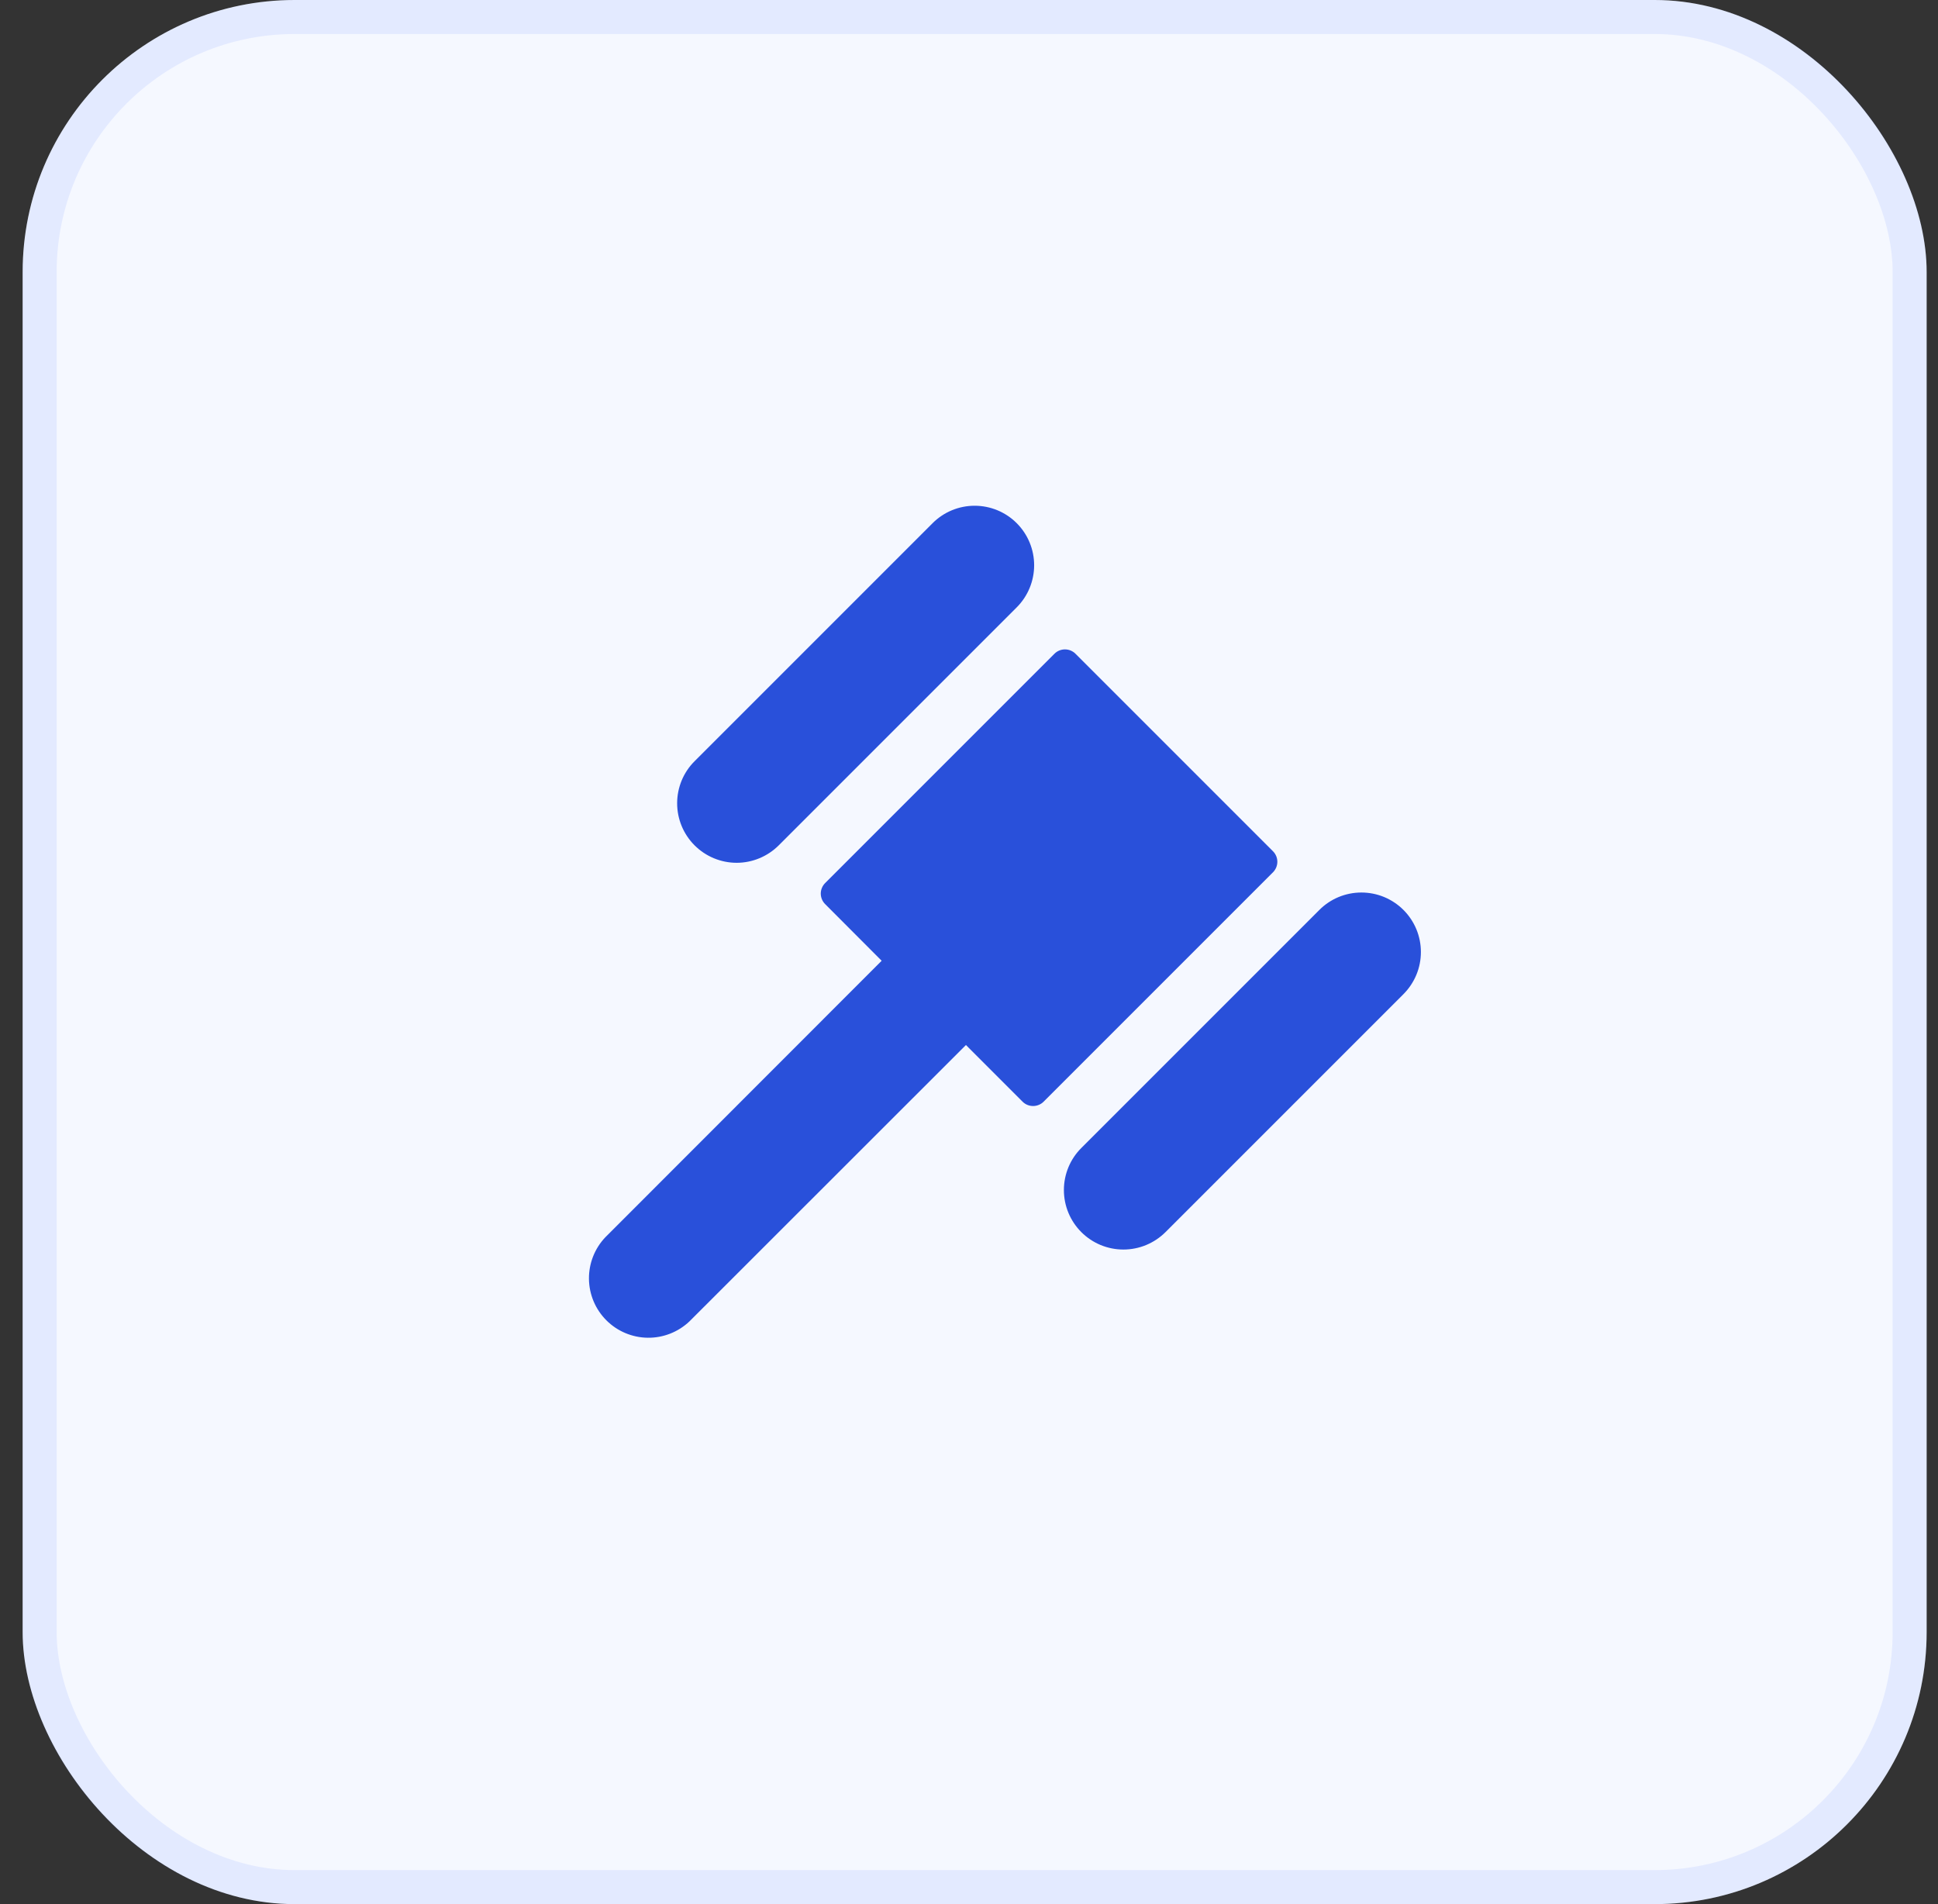
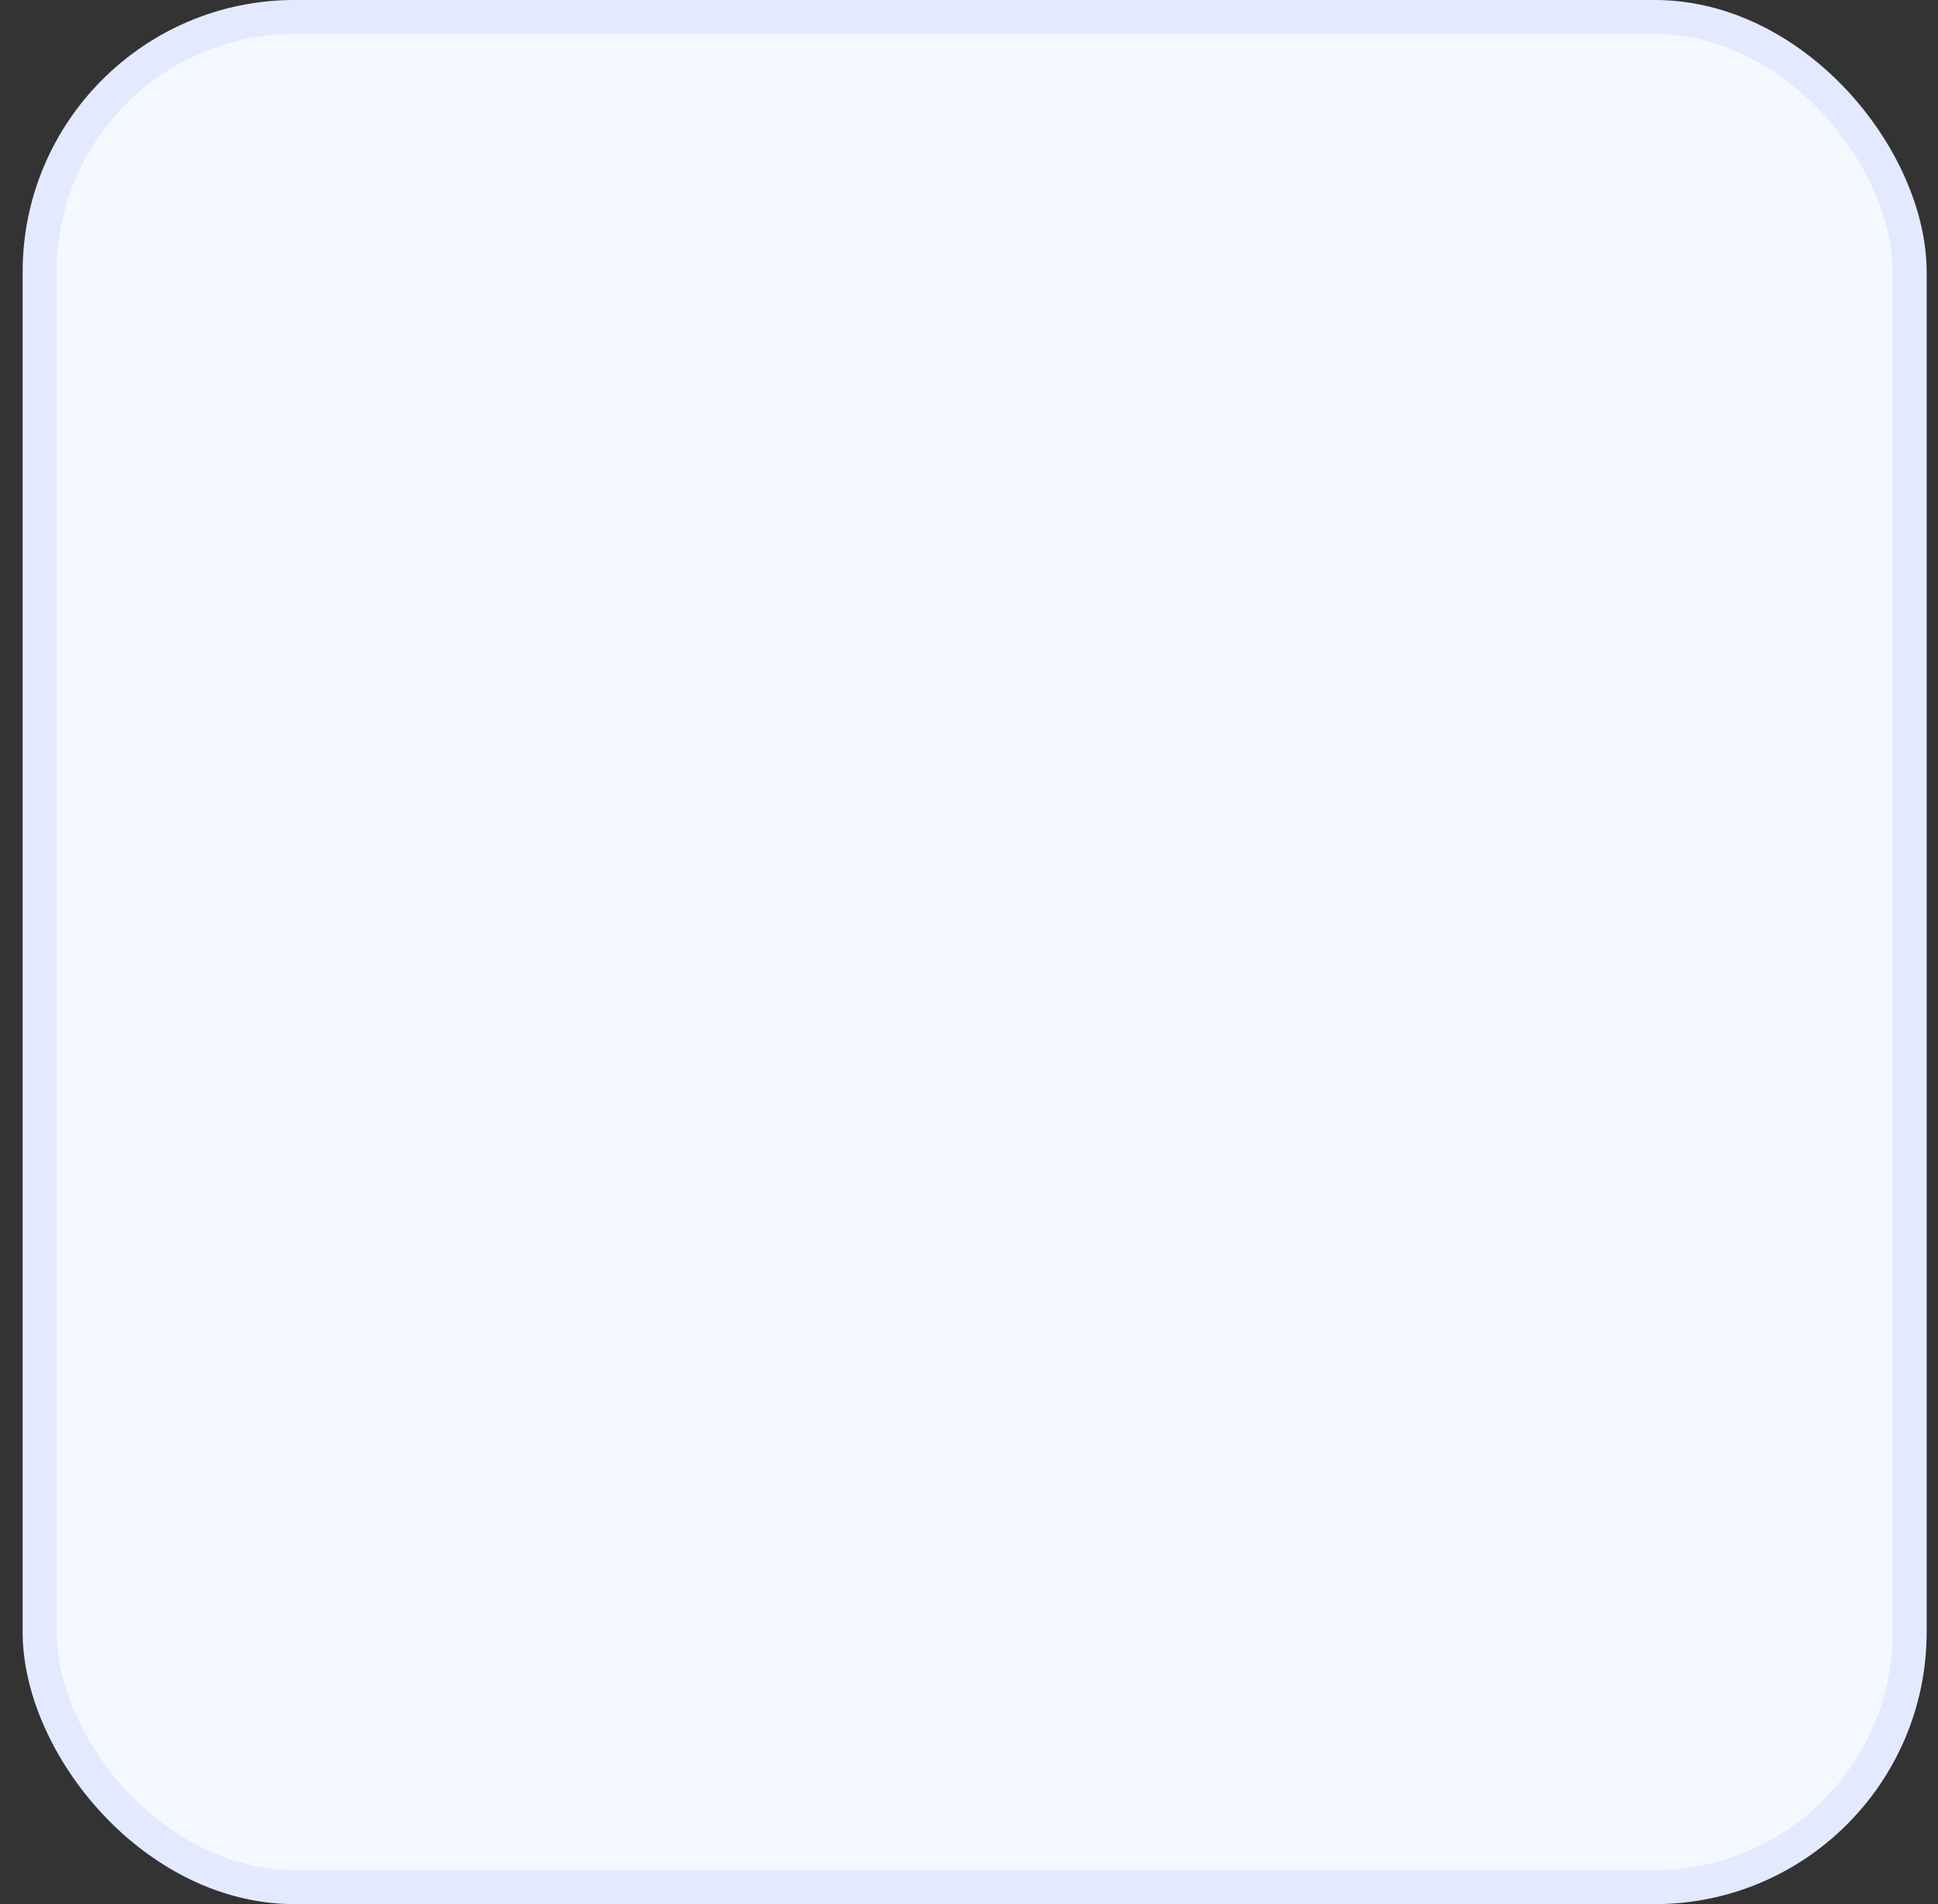
<svg xmlns="http://www.w3.org/2000/svg" width="57" height="56" viewBox="0 0 57 56" fill="none">
  <rect x="0" y="0" width="57" height="56" fill="#333333" stroke="none" />
  <rect x="0.666" width="56" height="56" rx="8" fill="#F5F8FF" />
  <rect x="1.166" y="0.5" width="55" height="55" rx="7.5" stroke="#305EFF" stroke-opacity="0.09" />
  <g clip-path="url(#clip0_1324_4299)">
-     <path d="M20.429 24.862C20.266 24.699 20.137 24.506 20.049 24.294C19.961 24.082 19.916 23.854 19.916 23.624C19.916 23.394 19.961 23.167 20.049 22.954C20.137 22.742 20.266 22.549 20.429 22.387L27.429 15.387C27.757 15.058 28.202 14.874 28.666 14.874C29.13 14.874 29.576 15.058 29.904 15.387C30.232 15.715 30.416 16.16 30.416 16.624C30.416 17.088 30.232 17.534 29.904 17.862L22.904 24.862C22.741 25.024 22.548 25.153 22.336 25.241C22.124 25.329 21.896 25.375 21.666 25.375C21.436 25.375 21.209 25.329 20.996 25.241C20.784 25.153 20.591 25.024 20.429 24.862ZM41.279 26.762C41.116 26.599 40.923 26.47 40.711 26.382C40.499 26.294 40.271 26.249 40.041 26.249C39.811 26.249 39.584 26.294 39.371 26.382C39.159 26.47 38.966 26.599 38.804 26.762L31.804 33.762C31.641 33.924 31.512 34.117 31.424 34.329C31.336 34.542 31.291 34.769 31.291 34.999C31.291 35.229 31.336 35.457 31.424 35.669C31.512 35.881 31.641 36.074 31.804 36.237C31.966 36.399 32.159 36.528 32.371 36.616C32.584 36.704 32.811 36.749 33.041 36.749C33.271 36.749 33.499 36.704 33.711 36.616C33.923 36.528 34.116 36.399 34.279 36.237L41.279 29.237C41.441 29.074 41.57 28.881 41.658 28.669C41.746 28.457 41.791 28.229 41.791 27.999C41.791 27.769 41.746 27.542 41.658 27.329C41.57 27.117 41.441 26.924 41.279 26.762ZM37.439 25.034L31.632 19.227C31.591 19.186 31.543 19.154 31.49 19.132C31.437 19.11 31.38 19.099 31.322 19.099C31.265 19.099 31.208 19.11 31.155 19.132C31.102 19.154 31.053 19.186 31.013 19.227L24.269 25.971C24.228 26.012 24.196 26.06 24.174 26.113C24.152 26.166 24.14 26.223 24.14 26.28C24.14 26.338 24.152 26.395 24.174 26.448C24.196 26.501 24.228 26.549 24.269 26.59L25.931 28.256L17.804 36.388C17.489 36.719 17.317 37.159 17.322 37.615C17.328 38.072 17.512 38.508 17.835 38.831C18.157 39.153 18.593 39.337 19.05 39.343C19.506 39.349 19.947 39.176 20.278 38.862L28.41 30.734L30.075 32.4C30.116 32.441 30.164 32.473 30.217 32.495C30.27 32.517 30.328 32.528 30.385 32.528C30.442 32.528 30.499 32.517 30.552 32.495C30.606 32.473 30.654 32.441 30.695 32.4L37.439 25.656C37.48 25.615 37.512 25.567 37.535 25.513C37.557 25.46 37.569 25.403 37.569 25.345C37.569 25.287 37.557 25.23 37.535 25.176C37.512 25.123 37.48 25.074 37.439 25.034Z" fill="#2950DA" />
-   </g>
+     </g>
  <defs>
    <clipPath id="clip0_1324_4299">
      <rect width="28" height="28" fill="white" transform="translate(14.666 14)" />
    </clipPath>
  </defs>
</svg>